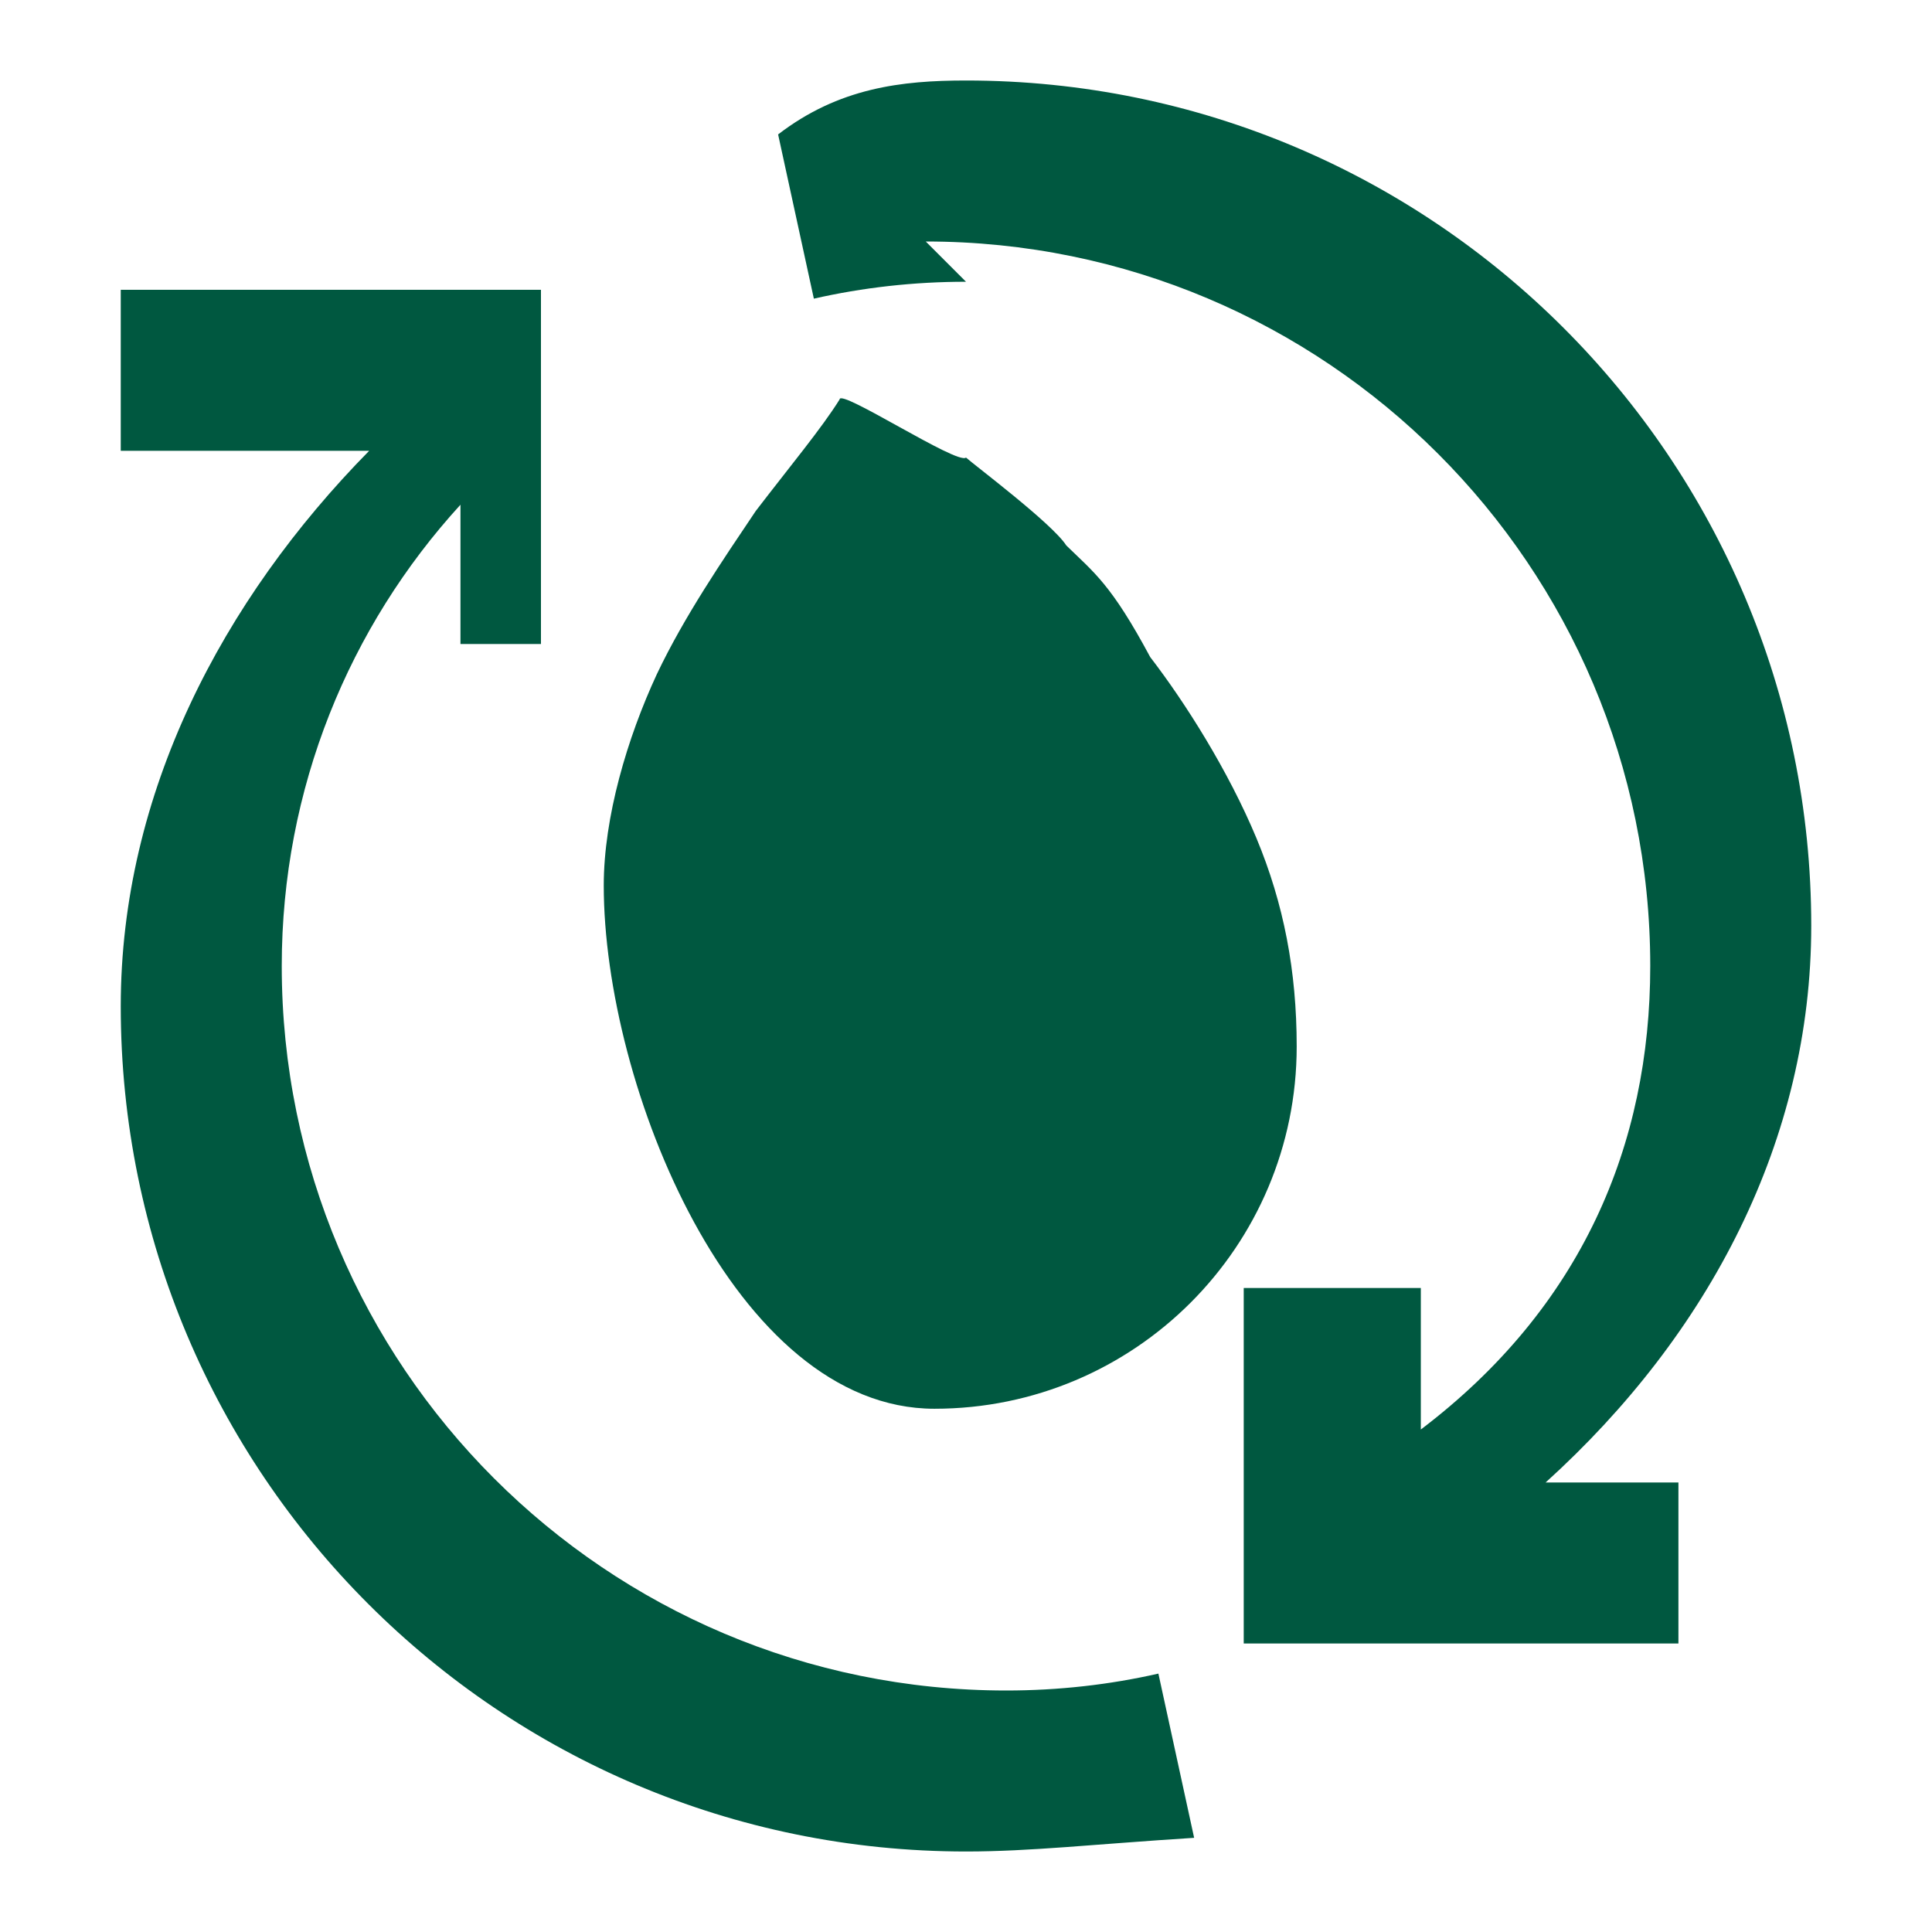
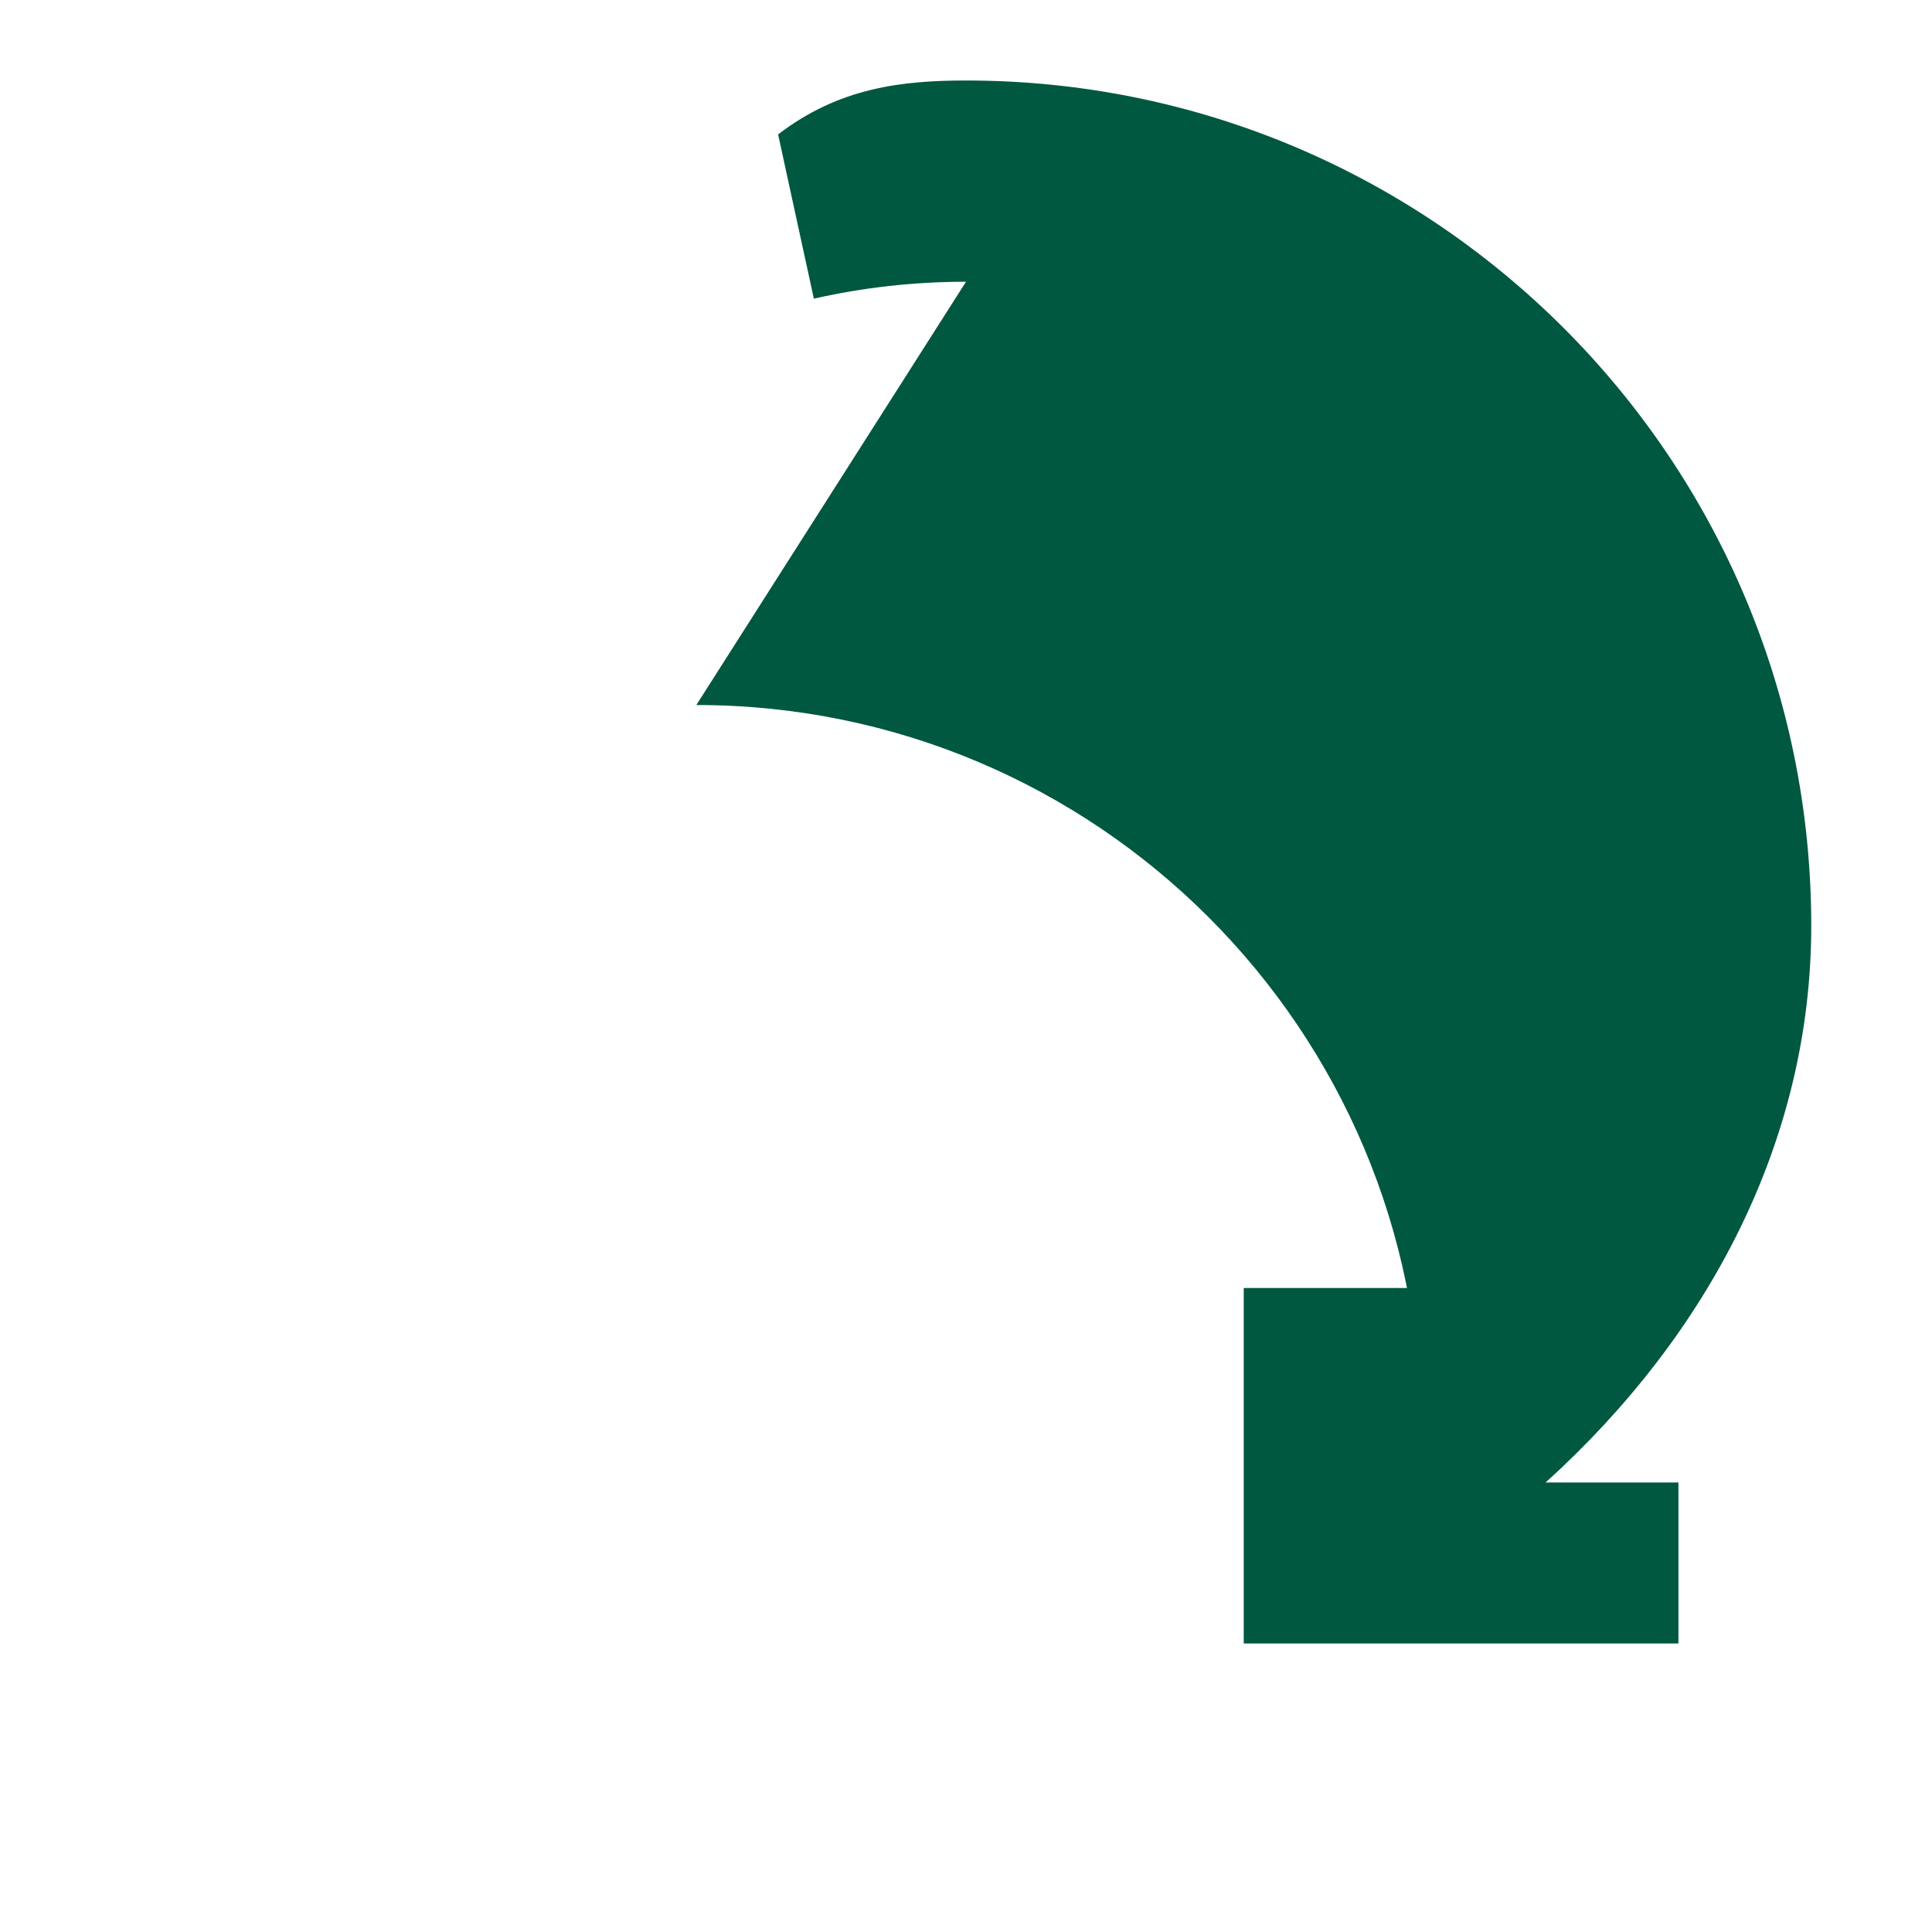
<svg xmlns="http://www.w3.org/2000/svg" width="22" height="22" viewBox="0 0 12 12" fill="none">
-   <path d="M6 1.75c-.325 0-.641.036-.945.105l-.222-1.02C5.21.545 5.6.5 6 .5c2.9 0 5.25 2.35 5.25 5.25 0 1.325-.63 2.535-1.65 3.458h.825v1h-2.7V8h1.1v.879C9.824 8.121 10.25 7.11 10.25 6c0-2.485-2.015-4.5-4.5-4.5z" fill="#005840" />
-   <path d="M3.86 4H2.86v-.865C2.17 3.89 1.75 4.896 1.75 6c0 2.485 2.015 4.5 4.5 4.5.325 0 .642-.036.945-.105l.222 1.02C6.79 11.455 6.4 11.5 6 11.5c-2.9 0-5.25-2.35-5.25-5.25 0-1.32.63-2.522 1.543-3.45H.75v-1h2.61V4z" fill="#005840" />
-   <path d="M6 2.842c.052.047.536.41.623.546.173.169.278.24.521.693.217.282.485.705.66 1.125.17.408.25.826.25 1.294 0 1.243-1.007 2.25-2.25 2.25S3.75 6.743 3.75 5.5c0-.424.146-.917.33-1.313.17-.358.407-.705.614-1.013.217-.283.41-.515.521-.693C5.214 2.41 5.948 2.89 6 2.842z" fill="#005840" />
+   <path d="M6 1.75c-.325 0-.641.036-.945.105l-.222-1.02C5.21.545 5.6.5 6 .5c2.9 0 5.25 2.35 5.25 5.25 0 1.325-.63 2.535-1.65 3.458h.825v1h-2.7V8h1.1v.879c0-2.485-2.015-4.5-4.5-4.5z" fill="#005840" />
</svg>